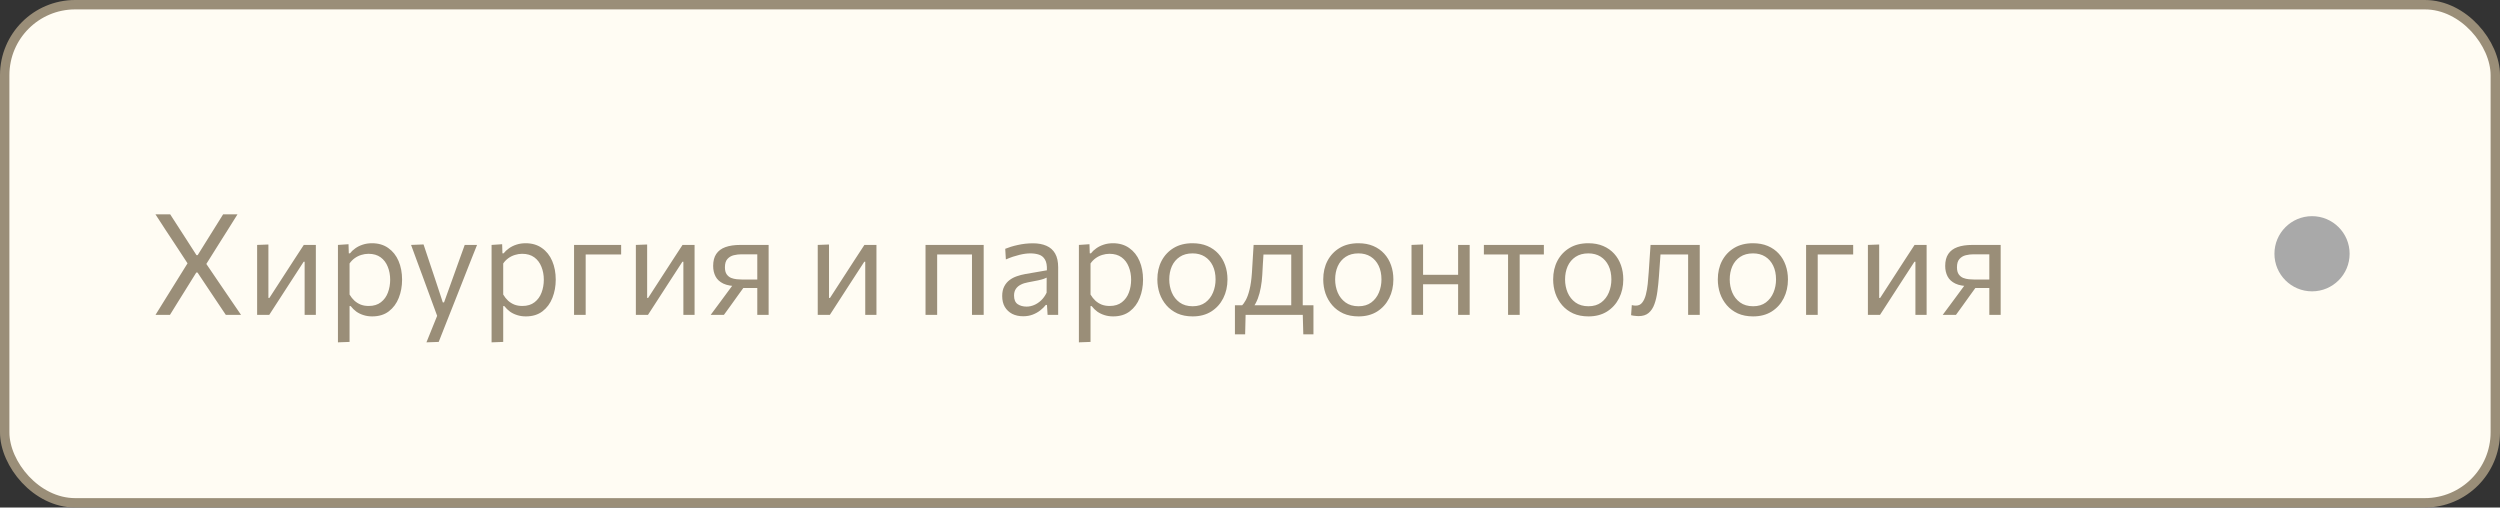
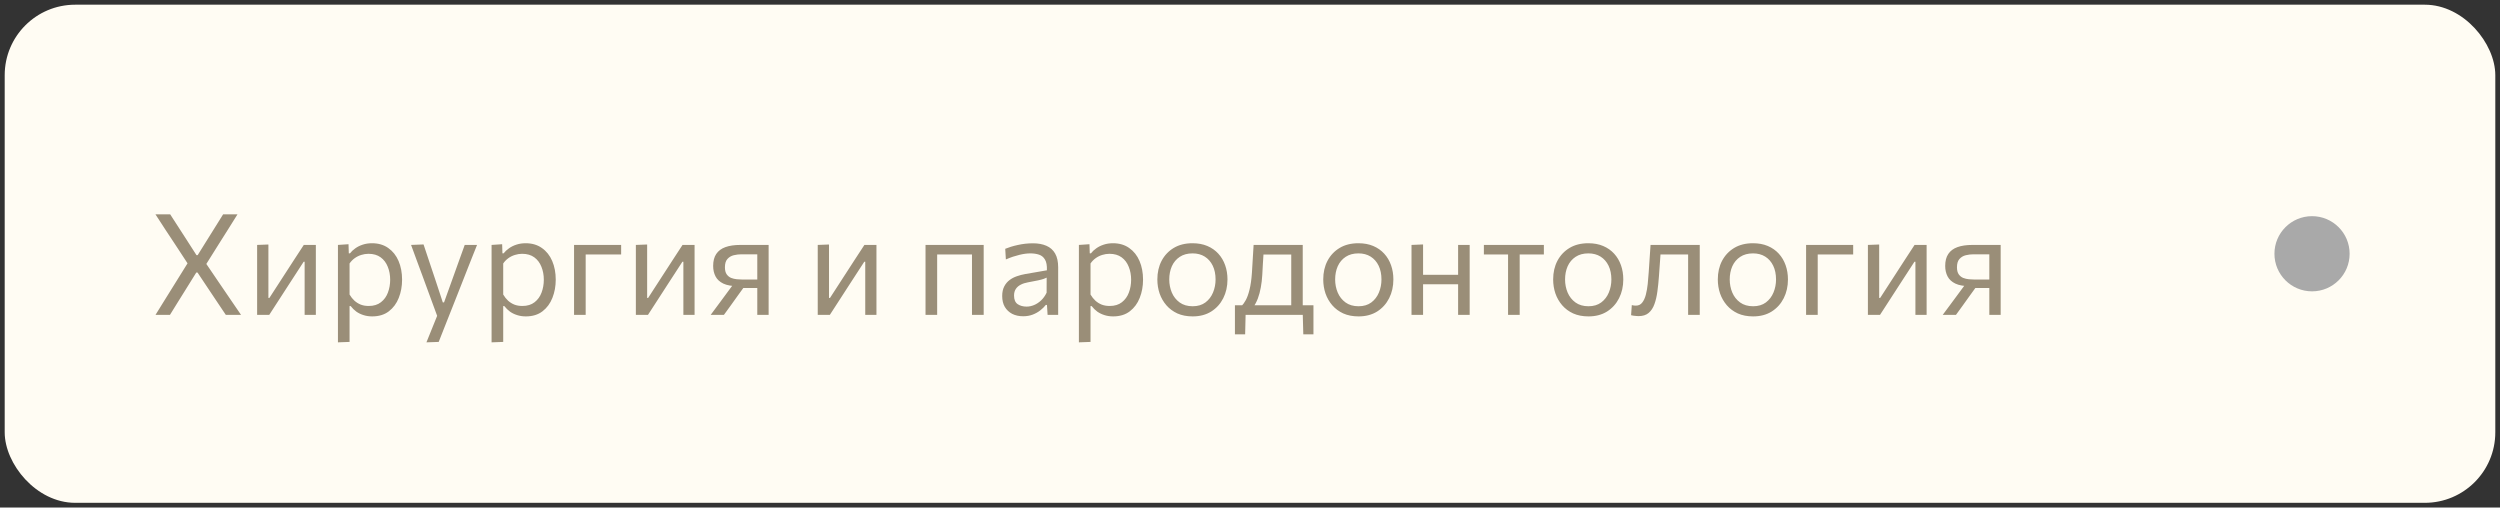
<svg xmlns="http://www.w3.org/2000/svg" width="266" height="54" viewBox="0 0 266 54" fill="none">
  <rect x="0" y="0" width="266" height="54" fill="#333333" stroke="none" />
  <rect x="0.5" y="0.5" width="265" height="53" rx="7.5" fill="#FFFCF3" />
-   <path d="M16.547 33.5C16.848 33.015 17.152 32.523 17.462 32.023C17.773 31.523 18.098 31 18.438 30.455L20.08 27.815V28.212L18.648 26.023C18.312 25.517 17.975 25.008 17.635 24.492C17.3 23.977 16.935 23.415 16.54 22.805H18.108C18.422 23.285 18.727 23.758 19.023 24.223C19.317 24.683 19.6 25.12 19.87 25.535L20.905 27.148H21.032L22.045 25.52C22.31 25.105 22.585 24.665 22.87 24.2C23.16 23.735 23.45 23.27 23.74 22.805H25.27C24.915 23.375 24.575 23.918 24.25 24.433C23.925 24.948 23.625 25.422 23.35 25.858L21.812 28.31V27.875L23.402 30.215C23.793 30.785 24.168 31.335 24.527 31.865C24.887 32.39 25.26 32.935 25.645 33.5H24.025C23.71 33.025 23.41 32.578 23.125 32.157C22.845 31.733 22.573 31.325 22.308 30.935L21.017 29H20.883L19.675 30.942C19.42 31.358 19.163 31.77 18.902 32.18C18.648 32.59 18.375 33.03 18.085 33.5H16.547ZM27.358 33.5C27.358 32.945 27.358 32.413 27.358 31.902C27.358 31.392 27.358 30.83 27.358 30.215V29.465C27.358 29.02 27.358 28.61 27.358 28.235C27.358 27.855 27.358 27.49 27.358 27.14C27.358 26.785 27.358 26.425 27.358 26.06L28.558 26.015C28.558 26.37 28.558 26.72 28.558 27.065C28.558 27.41 28.558 27.767 28.558 28.137C28.558 28.503 28.558 28.9 28.558 29.33V31.7H28.663L30.261 29.233C30.606 28.703 30.951 28.17 31.296 27.635C31.641 27.1 31.983 26.575 32.323 26.06H33.606C33.606 26.425 33.606 26.785 33.606 27.14C33.606 27.49 33.606 27.855 33.606 28.235C33.606 28.61 33.606 29.02 33.606 29.465V30.215C33.606 30.83 33.606 31.392 33.606 31.902C33.606 32.413 33.606 32.945 33.606 33.5H32.413C32.413 32.955 32.413 32.43 32.413 31.925C32.413 31.415 32.413 30.858 32.413 30.253V27.852H32.308L30.726 30.29C30.376 30.83 30.028 31.367 29.683 31.902C29.338 32.438 28.993 32.97 28.648 33.5H27.358ZM35.957 36.425C35.957 35.875 35.957 35.335 35.957 34.805C35.957 34.28 35.957 33.71 35.957 33.095V29.465C35.957 28.915 35.957 28.352 35.957 27.777C35.957 27.203 35.957 26.63 35.957 26.06L37.082 25.985L37.112 26.953H37.239C37.389 26.758 37.579 26.58 37.809 26.42C38.039 26.255 38.302 26.125 38.597 26.03C38.897 25.93 39.224 25.88 39.579 25.88C40.259 25.88 40.837 26.05 41.312 26.39C41.792 26.725 42.157 27.185 42.407 27.77C42.657 28.355 42.782 29.017 42.782 29.758C42.782 30.453 42.664 31.098 42.429 31.692C42.199 32.282 41.847 32.76 41.372 33.125C40.902 33.485 40.312 33.665 39.602 33.665C39.272 33.665 38.967 33.62 38.687 33.53C38.407 33.445 38.152 33.322 37.922 33.163C37.697 32.998 37.492 32.797 37.307 32.562H37.194V33.148C37.194 33.733 37.194 34.278 37.194 34.782C37.194 35.292 37.194 35.825 37.194 36.38L35.957 36.425ZM39.227 32.555C39.762 32.555 40.197 32.422 40.532 32.157C40.872 31.892 41.119 31.55 41.274 31.13C41.434 30.705 41.514 30.25 41.514 29.765C41.514 29.26 41.429 28.8 41.259 28.385C41.094 27.965 40.842 27.63 40.502 27.38C40.162 27.13 39.729 27.005 39.204 27.005C38.944 27.005 38.689 27.045 38.439 27.125C38.189 27.2 37.957 27.315 37.742 27.47C37.532 27.62 37.349 27.808 37.194 28.032V31.34C37.344 31.595 37.517 31.812 37.712 31.992C37.912 32.172 38.137 32.312 38.387 32.413C38.637 32.508 38.917 32.555 39.227 32.555ZM45.373 36.425C45.573 35.935 45.773 35.44 45.973 34.94C46.173 34.44 46.373 33.945 46.573 33.455V33.77C46.383 33.26 46.193 32.742 46.003 32.218C45.813 31.692 45.626 31.183 45.441 30.688L44.946 29.337C44.751 28.802 44.548 28.255 44.338 27.695C44.133 27.135 43.933 26.59 43.738 26.06L45.066 26.008C45.281 26.652 45.491 27.282 45.696 27.898C45.901 28.512 46.111 29.14 46.326 29.78L47.113 32.172H47.248L48.111 29.773C48.336 29.148 48.558 28.527 48.778 27.913C48.998 27.297 49.221 26.68 49.446 26.06H50.758C50.598 26.46 50.443 26.848 50.293 27.223C50.148 27.593 49.986 28.003 49.806 28.453C49.631 28.902 49.421 29.438 49.176 30.058L48.351 32.15C47.976 33.1 47.656 33.907 47.391 34.572C47.131 35.237 46.893 35.84 46.678 36.38L45.373 36.425ZM52.304 36.425C52.304 35.875 52.304 35.335 52.304 34.805C52.304 34.28 52.304 33.71 52.304 33.095V29.465C52.304 28.915 52.304 28.352 52.304 27.777C52.304 27.203 52.304 26.63 52.304 26.06L53.429 25.985L53.459 26.953H53.587C53.737 26.758 53.927 26.58 54.157 26.42C54.387 26.255 54.65 26.125 54.944 26.03C55.245 25.93 55.572 25.88 55.927 25.88C56.607 25.88 57.184 26.05 57.66 26.39C58.139 26.725 58.505 27.185 58.755 27.77C59.005 28.355 59.13 29.017 59.13 29.758C59.13 30.453 59.012 31.098 58.777 31.692C58.547 32.282 58.194 32.76 57.719 33.125C57.249 33.485 56.66 33.665 55.95 33.665C55.62 33.665 55.315 33.62 55.035 33.53C54.755 33.445 54.499 33.322 54.27 33.163C54.044 32.998 53.84 32.797 53.654 32.562H53.542V33.148C53.542 33.733 53.542 34.278 53.542 34.782C53.542 35.292 53.542 35.825 53.542 36.38L52.304 36.425ZM55.575 32.555C56.109 32.555 56.544 32.422 56.88 32.157C57.219 31.892 57.467 31.55 57.622 31.13C57.782 30.705 57.862 30.25 57.862 29.765C57.862 29.26 57.777 28.8 57.607 28.385C57.442 27.965 57.19 27.63 56.849 27.38C56.51 27.13 56.077 27.005 55.552 27.005C55.292 27.005 55.037 27.045 54.787 27.125C54.537 27.2 54.304 27.315 54.09 27.47C53.88 27.62 53.697 27.808 53.542 28.032V31.34C53.692 31.595 53.864 31.812 54.059 31.992C54.26 32.172 54.484 32.312 54.734 32.413C54.984 32.508 55.264 32.555 55.575 32.555ZM61.079 33.5C61.079 32.945 61.079 32.413 61.079 31.902C61.079 31.392 61.079 30.83 61.079 30.215V29.465C61.079 29.02 61.079 28.61 61.079 28.235C61.079 27.855 61.079 27.49 61.079 27.14C61.079 26.785 61.079 26.425 61.079 26.06H66.089V27.073C65.594 27.073 65.094 27.073 64.589 27.073C64.084 27.073 63.591 27.073 63.111 27.073H61.581L62.316 26.255C62.316 26.61 62.316 26.953 62.316 27.282C62.316 27.608 62.316 27.948 62.316 28.302C62.316 28.652 62.316 29.04 62.316 29.465V30.215C62.316 30.83 62.316 31.392 62.316 31.902C62.316 32.413 62.316 32.945 62.316 33.5H61.079ZM67.656 33.5C67.656 32.945 67.656 32.413 67.656 31.902C67.656 31.392 67.656 30.83 67.656 30.215V29.465C67.656 29.02 67.656 28.61 67.656 28.235C67.656 27.855 67.656 27.49 67.656 27.14C67.656 26.785 67.656 26.425 67.656 26.06L68.856 26.015C68.856 26.37 68.856 26.72 68.856 27.065C68.856 27.41 68.856 27.767 68.856 28.137C68.856 28.503 68.856 28.9 68.856 29.33V31.7H68.961L70.558 29.233C70.903 28.703 71.249 28.17 71.594 27.635C71.939 27.1 72.281 26.575 72.621 26.06H73.903C73.903 26.425 73.903 26.785 73.903 27.14C73.903 27.49 73.903 27.855 73.903 28.235C73.903 28.61 73.903 29.02 73.903 29.465V30.215C73.903 30.83 73.903 31.392 73.903 31.902C73.903 32.413 73.903 32.945 73.903 33.5H72.711C72.711 32.955 72.711 32.43 72.711 31.925C72.711 31.415 72.711 30.858 72.711 30.253V27.852H72.606L71.023 30.29C70.674 30.83 70.326 31.367 69.981 31.902C69.636 32.438 69.291 32.97 68.946 33.5H67.656ZM75.617 33.5C75.887 33.14 76.155 32.78 76.42 32.42C76.685 32.055 76.947 31.7 77.207 31.355L78.302 29.87L78.512 30.448C77.867 30.448 77.352 30.358 76.967 30.177C76.582 29.992 76.305 29.738 76.135 29.413C75.965 29.087 75.88 28.715 75.88 28.295C75.88 27.77 75.99 27.345 76.21 27.02C76.43 26.69 76.755 26.448 77.185 26.293C77.615 26.137 78.147 26.06 78.782 26.06C79.137 26.06 79.502 26.06 79.877 26.06C80.252 26.06 80.607 26.06 80.942 26.06C81.277 26.06 81.557 26.06 81.782 26.06C81.782 26.425 81.782 26.785 81.782 27.14C81.782 27.49 81.782 27.855 81.782 28.235C81.782 28.61 81.782 29.02 81.782 29.465V30.215C81.782 30.83 81.782 31.392 81.782 31.902C81.782 32.413 81.782 32.945 81.782 33.5H80.575C80.575 33.175 80.575 32.86 80.575 32.555C80.575 32.25 80.575 31.938 80.575 31.617C80.575 31.293 80.575 30.953 80.575 30.598V29.465C80.575 29.025 80.575 28.613 80.575 28.227C80.575 27.837 80.575 27.448 80.575 27.058H78.887C78.617 27.058 78.347 27.09 78.077 27.155C77.807 27.22 77.582 27.352 77.402 27.552C77.222 27.747 77.132 28.043 77.132 28.438C77.132 28.758 77.195 29.008 77.32 29.188C77.445 29.363 77.602 29.49 77.792 29.57C77.987 29.645 78.19 29.692 78.4 29.712C78.615 29.733 78.81 29.742 78.985 29.742H80.785V30.642H78.767L79.442 30.155L78.497 31.46C78.252 31.8 78.007 32.142 77.762 32.487C77.517 32.828 77.272 33.165 77.027 33.5H75.617ZM87.007 33.5C87.007 32.945 87.007 32.413 87.007 31.902C87.007 31.392 87.007 30.83 87.007 30.215V29.465C87.007 29.02 87.007 28.61 87.007 28.235C87.007 27.855 87.007 27.49 87.007 27.14C87.007 26.785 87.007 26.425 87.007 26.06L88.207 26.015C88.207 26.37 88.207 26.72 88.207 27.065C88.207 27.41 88.207 27.767 88.207 28.137C88.207 28.503 88.207 28.9 88.207 29.33V31.7H88.312L89.909 29.233C90.254 28.703 90.599 28.17 90.944 27.635C91.289 27.1 91.632 26.575 91.972 26.06H93.254C93.254 26.425 93.254 26.785 93.254 27.14C93.254 27.49 93.254 27.855 93.254 28.235C93.254 28.61 93.254 29.02 93.254 29.465V30.215C93.254 30.83 93.254 31.392 93.254 31.902C93.254 32.413 93.254 32.945 93.254 33.5H92.062C92.062 32.955 92.062 32.43 92.062 31.925C92.062 31.415 92.062 30.858 92.062 30.253V27.852H91.957L90.374 30.29C90.024 30.83 89.677 31.367 89.332 31.902C88.987 32.438 88.642 32.97 88.297 33.5H87.007ZM98.476 33.5C98.476 32.945 98.476 32.413 98.476 31.902C98.476 31.392 98.476 30.83 98.476 30.215V29.465C98.476 29.02 98.476 28.61 98.476 28.235C98.476 27.855 98.476 27.49 98.476 27.14C98.476 26.785 98.476 26.425 98.476 26.06H104.664C104.664 26.425 104.664 26.785 104.664 27.14C104.664 27.49 104.664 27.855 104.664 28.235C104.664 28.61 104.664 29.02 104.664 29.465V30.215C104.664 30.83 104.664 31.392 104.664 31.902C104.664 32.413 104.664 32.945 104.664 33.5H103.419C103.419 32.945 103.419 32.413 103.419 31.902C103.419 31.392 103.419 30.83 103.419 30.215V29.465C103.419 29.04 103.419 28.652 103.419 28.302C103.419 27.948 103.419 27.608 103.419 27.282C103.419 26.953 103.419 26.61 103.419 26.255L103.974 27.073H99.166L99.714 26.255C99.714 26.61 99.714 26.953 99.714 27.282C99.714 27.608 99.714 27.948 99.714 28.302C99.714 28.652 99.714 29.04 99.714 29.465V30.215C99.714 30.83 99.714 31.392 99.714 31.902C99.714 32.413 99.714 32.945 99.714 33.5H98.476ZM108.869 33.65C108.424 33.65 108.034 33.565 107.699 33.395C107.364 33.22 107.101 32.972 106.911 32.653C106.726 32.333 106.634 31.948 106.634 31.497C106.634 31.093 106.706 30.753 106.851 30.477C106.996 30.198 107.186 29.97 107.421 29.795C107.656 29.62 107.916 29.485 108.201 29.39C108.486 29.29 108.771 29.215 109.056 29.165L111.389 28.76C111.409 28.255 111.341 27.875 111.186 27.62C111.036 27.36 110.824 27.185 110.549 27.095C110.274 27.005 109.969 26.96 109.634 26.96C109.464 26.96 109.281 26.973 109.086 26.997C108.891 27.023 108.684 27.062 108.464 27.117C108.249 27.168 108.021 27.233 107.781 27.312C107.541 27.392 107.289 27.49 107.024 27.605L106.956 26.473C107.136 26.398 107.339 26.325 107.564 26.255C107.794 26.185 108.036 26.122 108.291 26.067C108.551 26.008 108.816 25.962 109.086 25.933C109.356 25.902 109.629 25.887 109.904 25.887C110.459 25.887 110.936 25.975 111.336 26.15C111.741 26.325 112.051 26.6 112.266 26.975C112.481 27.35 112.589 27.84 112.589 28.445C112.589 28.675 112.589 28.968 112.589 29.323C112.589 29.677 112.589 30.015 112.589 30.335V31.302C112.589 31.642 112.589 31.99 112.589 32.345C112.589 32.695 112.589 33.08 112.589 33.5H111.464L111.396 32.443H111.276C111.121 32.642 110.926 32.835 110.691 33.02C110.456 33.205 110.184 33.358 109.874 33.477C109.569 33.593 109.234 33.65 108.869 33.65ZM109.229 32.623C109.494 32.623 109.759 32.568 110.024 32.458C110.289 32.347 110.536 32.185 110.766 31.97C111.001 31.75 111.199 31.475 111.359 31.145L111.366 29.54C111.286 29.585 111.179 29.63 111.044 29.675C110.914 29.72 110.716 29.773 110.451 29.832C110.191 29.887 109.829 29.957 109.364 30.043C109.079 30.093 108.826 30.175 108.606 30.29C108.386 30.4 108.211 30.552 108.081 30.747C107.956 30.938 107.894 31.17 107.894 31.445C107.894 31.875 108.021 32.18 108.276 32.36C108.536 32.535 108.854 32.623 109.229 32.623ZM114.795 36.425C114.795 35.875 114.795 35.335 114.795 34.805C114.795 34.28 114.795 33.71 114.795 33.095V29.465C114.795 28.915 114.795 28.352 114.795 27.777C114.795 27.203 114.795 26.63 114.795 26.06L115.92 25.985L115.95 26.953H116.077C116.227 26.758 116.417 26.58 116.647 26.42C116.877 26.255 117.14 26.125 117.435 26.03C117.735 25.93 118.062 25.88 118.417 25.88C119.097 25.88 119.675 26.05 120.15 26.39C120.63 26.725 120.995 27.185 121.245 27.77C121.495 28.355 121.62 29.017 121.62 29.758C121.62 30.453 121.502 31.098 121.267 31.692C121.037 32.282 120.685 32.76 120.21 33.125C119.74 33.485 119.15 33.665 118.44 33.665C118.11 33.665 117.805 33.62 117.525 33.53C117.245 33.445 116.99 33.322 116.76 33.163C116.535 32.998 116.33 32.797 116.145 32.562H116.032V33.148C116.032 33.733 116.032 34.278 116.032 34.782C116.032 35.292 116.032 35.825 116.032 36.38L114.795 36.425ZM118.065 32.555C118.6 32.555 119.035 32.422 119.37 32.157C119.71 31.892 119.957 31.55 120.112 31.13C120.272 30.705 120.352 30.25 120.352 29.765C120.352 29.26 120.267 28.8 120.097 28.385C119.932 27.965 119.68 27.63 119.34 27.38C119 27.13 118.567 27.005 118.042 27.005C117.782 27.005 117.527 27.045 117.277 27.125C117.027 27.2 116.795 27.315 116.58 27.47C116.37 27.62 116.187 27.808 116.032 28.032V31.34C116.182 31.595 116.355 31.812 116.55 31.992C116.75 32.172 116.975 32.312 117.225 32.413C117.475 32.508 117.755 32.555 118.065 32.555ZM126.899 33.665C126.284 33.665 125.742 33.56 125.272 33.35C124.807 33.135 124.417 32.845 124.102 32.48C123.787 32.115 123.547 31.698 123.382 31.227C123.222 30.753 123.142 30.255 123.142 29.735C123.142 28.99 123.292 28.33 123.592 27.755C123.897 27.175 124.327 26.718 124.882 26.383C125.442 26.047 126.107 25.88 126.877 25.88C127.472 25.88 127.999 25.977 128.459 26.172C128.919 26.367 129.309 26.64 129.629 26.99C129.949 27.34 130.192 27.75 130.357 28.22C130.522 28.685 130.604 29.19 130.604 29.735C130.604 30.47 130.454 31.135 130.154 31.73C129.854 32.325 129.427 32.797 128.872 33.148C128.322 33.492 127.664 33.665 126.899 33.665ZM126.899 32.585C127.444 32.585 127.897 32.45 128.257 32.18C128.617 31.91 128.887 31.558 129.067 31.122C129.247 30.688 129.337 30.225 129.337 29.735C129.337 29.175 129.237 28.688 129.037 28.273C128.837 27.858 128.554 27.535 128.189 27.305C127.824 27.075 127.392 26.96 126.892 26.96C126.352 26.96 125.897 27.082 125.527 27.328C125.157 27.573 124.877 27.905 124.687 28.325C124.502 28.745 124.409 29.215 124.409 29.735C124.409 30.225 124.499 30.688 124.679 31.122C124.864 31.558 125.142 31.91 125.512 32.18C125.882 32.45 126.344 32.585 126.899 32.585ZM137.389 33.305C137.389 32.96 137.389 32.63 137.389 32.315C137.389 32 137.389 31.672 137.389 31.332C137.389 30.992 137.389 30.62 137.389 30.215V29.465C137.389 29.04 137.389 28.652 137.389 28.302C137.389 27.948 137.389 27.608 137.389 27.282C137.389 26.953 137.389 26.61 137.389 26.255L137.944 27.08H133.916L134.479 26.255C134.464 26.575 134.446 26.887 134.426 27.192C134.406 27.497 134.386 27.817 134.366 28.152C134.351 28.483 134.331 28.85 134.306 29.255C134.281 29.715 134.229 30.157 134.149 30.582C134.074 31.008 133.969 31.4 133.834 31.76C133.699 32.115 133.531 32.43 133.331 32.705L132.116 32.54C132.256 32.405 132.401 32.203 132.551 31.933C132.701 31.657 132.834 31.288 132.949 30.823C133.069 30.352 133.154 29.755 133.204 29.03C133.239 28.415 133.271 27.88 133.301 27.425C133.331 26.965 133.359 26.51 133.384 26.06H138.611C138.611 26.425 138.611 26.785 138.611 27.14C138.611 27.49 138.611 27.855 138.611 28.235C138.611 28.61 138.611 29.02 138.611 29.465V30.215C138.611 30.83 138.611 31.37 138.611 31.835C138.611 32.3 138.611 32.79 138.611 33.305H137.389ZM131.396 35.57C131.396 35.32 131.396 35.07 131.396 34.82C131.396 34.57 131.396 34.32 131.396 34.07C131.396 33.815 131.396 33.553 131.396 33.282C131.396 33.008 131.396 32.74 131.396 32.48C131.841 32.48 132.294 32.48 132.754 32.48C133.214 32.48 133.659 32.48 134.089 32.48H137.051C137.486 32.48 137.931 32.48 138.386 32.48C138.846 32.48 139.301 32.48 139.751 32.48C139.751 32.74 139.751 33.008 139.751 33.282C139.751 33.553 139.751 33.815 139.751 34.07C139.751 34.32 139.751 34.57 139.751 34.82C139.751 35.07 139.751 35.32 139.751 35.57H138.671L138.611 33.335L138.889 33.5H132.259L132.536 33.335L132.484 35.57H131.396ZM144.55 33.665C143.935 33.665 143.393 33.56 142.923 33.35C142.458 33.135 142.068 32.845 141.753 32.48C141.438 32.115 141.198 31.698 141.033 31.227C140.873 30.753 140.793 30.255 140.793 29.735C140.793 28.99 140.943 28.33 141.243 27.755C141.548 27.175 141.978 26.718 142.533 26.383C143.093 26.047 143.758 25.88 144.528 25.88C145.123 25.88 145.65 25.977 146.11 26.172C146.57 26.367 146.96 26.64 147.28 26.99C147.6 27.34 147.843 27.75 148.008 28.22C148.173 28.685 148.255 29.19 148.255 29.735C148.255 30.47 148.105 31.135 147.805 31.73C147.505 32.325 147.078 32.797 146.523 33.148C145.973 33.492 145.315 33.665 144.55 33.665ZM144.55 32.585C145.095 32.585 145.548 32.45 145.908 32.18C146.268 31.91 146.538 31.558 146.718 31.122C146.898 30.688 146.988 30.225 146.988 29.735C146.988 29.175 146.888 28.688 146.688 28.273C146.488 27.858 146.205 27.535 145.84 27.305C145.475 27.075 145.043 26.96 144.543 26.96C144.003 26.96 143.548 27.082 143.178 27.328C142.808 27.573 142.528 27.905 142.338 28.325C142.153 28.745 142.06 29.215 142.06 29.735C142.06 30.225 142.15 30.688 142.33 31.122C142.515 31.558 142.793 31.91 143.163 32.18C143.533 32.45 143.995 32.585 144.55 32.585ZM150.185 33.5C150.185 32.945 150.185 32.413 150.185 31.902C150.185 31.392 150.185 30.83 150.185 30.215V29.465C150.185 29.02 150.185 28.61 150.185 28.235C150.185 27.855 150.185 27.49 150.185 27.14C150.185 26.785 150.185 26.425 150.185 26.06L151.415 26.008C151.415 26.378 151.415 26.742 151.415 27.102C151.415 27.462 151.415 27.835 151.415 28.22C151.415 28.6 151.415 29.015 151.415 29.465V30.215C151.415 30.83 151.415 31.392 151.415 31.902C151.415 32.413 151.415 32.945 151.415 33.5H150.185ZM150.92 30.245V29.24H155.698V30.245H150.92ZM155.143 33.5C155.143 32.945 155.143 32.413 155.143 31.902C155.143 31.392 155.143 30.83 155.143 30.215V29.465C155.143 29.02 155.143 28.61 155.143 28.235C155.143 27.855 155.143 27.49 155.143 27.14C155.143 26.785 155.143 26.425 155.143 26.06H156.373C156.373 26.425 156.373 26.785 156.373 27.14C156.373 27.49 156.373 27.855 156.373 28.235C156.373 28.61 156.373 29.02 156.373 29.465V30.215C156.373 30.83 156.373 31.392 156.373 31.902C156.373 32.413 156.373 32.945 156.373 33.5H155.143ZM160.458 33.5C160.458 32.945 160.458 32.413 160.458 31.902C160.458 31.392 160.458 30.83 160.458 30.215V29.465C160.458 29.04 160.458 28.652 160.458 28.302C160.458 27.948 160.458 27.608 160.458 27.282C160.458 26.953 160.458 26.61 160.458 26.255L160.87 27.073H160.585C160.15 27.073 159.703 27.073 159.243 27.073C158.783 27.073 158.33 27.073 157.885 27.073V26.06H164.268V27.073C163.823 27.073 163.37 27.073 162.91 27.073C162.45 27.073 162.003 27.073 161.568 27.073H161.283L161.695 26.255C161.695 26.61 161.695 26.953 161.695 27.282C161.695 27.608 161.695 27.948 161.695 28.302C161.695 28.652 161.695 29.04 161.695 29.465V30.215C161.695 30.83 161.695 31.392 161.695 31.902C161.695 32.413 161.695 32.945 161.695 33.5H160.458ZM169.013 33.665C168.398 33.665 167.856 33.56 167.386 33.35C166.921 33.135 166.531 32.845 166.216 32.48C165.901 32.115 165.661 31.698 165.496 31.227C165.336 30.753 165.256 30.255 165.256 29.735C165.256 28.99 165.406 28.33 165.706 27.755C166.011 27.175 166.441 26.718 166.996 26.383C167.556 26.047 168.221 25.88 168.991 25.88C169.586 25.88 170.113 25.977 170.573 26.172C171.033 26.367 171.423 26.64 171.743 26.99C172.063 27.34 172.306 27.75 172.471 28.22C172.636 28.685 172.718 29.19 172.718 29.735C172.718 30.47 172.568 31.135 172.268 31.73C171.968 32.325 171.541 32.797 170.986 33.148C170.436 33.492 169.778 33.665 169.013 33.665ZM169.013 32.585C169.558 32.585 170.011 32.45 170.371 32.18C170.731 31.91 171.001 31.558 171.181 31.122C171.361 30.688 171.451 30.225 171.451 29.735C171.451 29.175 171.351 28.688 171.151 28.273C170.951 27.858 170.668 27.535 170.303 27.305C169.938 27.075 169.506 26.96 169.006 26.96C168.466 26.96 168.011 27.082 167.641 27.328C167.271 27.573 166.991 27.905 166.801 28.325C166.616 28.745 166.523 29.215 166.523 29.735C166.523 30.225 166.613 30.688 166.793 31.122C166.978 31.558 167.256 31.91 167.626 32.18C167.996 32.45 168.458 32.585 169.013 32.585ZM174.343 33.635C174.268 33.635 174.183 33.63 174.088 33.62C173.993 33.615 173.898 33.605 173.803 33.59C173.713 33.575 173.628 33.557 173.548 33.538L173.623 32.465C173.708 32.485 173.791 32.5 173.871 32.51C173.956 32.515 174.023 32.517 174.073 32.517C174.343 32.517 174.561 32.413 174.726 32.203C174.896 31.992 175.026 31.712 175.116 31.363C175.206 31.012 175.273 30.63 175.318 30.215C175.363 29.795 175.398 29.38 175.423 28.97C175.453 28.48 175.486 27.99 175.521 27.5C175.556 27.005 175.588 26.525 175.618 26.06H180.853C180.853 26.425 180.853 26.785 180.853 27.14C180.853 27.49 180.853 27.855 180.853 28.235C180.853 28.61 180.853 29.02 180.853 29.465V30.215C180.853 30.83 180.853 31.392 180.853 31.902C180.853 32.413 180.853 32.945 180.853 33.5H179.616C179.616 32.945 179.616 32.413 179.616 31.902C179.616 31.392 179.616 30.83 179.616 30.215V29.465C179.616 29.04 179.616 28.652 179.616 28.302C179.616 27.948 179.616 27.608 179.616 27.282C179.616 26.953 179.616 26.61 179.616 26.255L180.351 27.073H176.098L176.736 26.255C176.711 26.59 176.686 26.935 176.661 27.29C176.636 27.645 176.611 28 176.586 28.355C176.566 28.705 176.541 29.055 176.511 29.405C176.471 29.965 176.416 30.5 176.346 31.01C176.281 31.515 176.176 31.965 176.031 32.36C175.891 32.755 175.686 33.068 175.416 33.297C175.151 33.523 174.793 33.635 174.343 33.635ZM186.533 33.665C185.918 33.665 185.375 33.56 184.905 33.35C184.44 33.135 184.05 32.845 183.735 32.48C183.42 32.115 183.18 31.698 183.015 31.227C182.855 30.753 182.775 30.255 182.775 29.735C182.775 28.99 182.925 28.33 183.225 27.755C183.53 27.175 183.96 26.718 184.515 26.383C185.075 26.047 185.74 25.88 186.51 25.88C187.105 25.88 187.633 25.977 188.093 26.172C188.553 26.367 188.943 26.64 189.263 26.99C189.583 27.34 189.825 27.75 189.99 28.22C190.155 28.685 190.238 29.19 190.238 29.735C190.238 30.47 190.088 31.135 189.788 31.73C189.488 32.325 189.06 32.797 188.505 33.148C187.955 33.492 187.298 33.665 186.533 33.665ZM186.533 32.585C187.078 32.585 187.53 32.45 187.89 32.18C188.25 31.91 188.52 31.558 188.7 31.122C188.88 30.688 188.97 30.225 188.97 29.735C188.97 29.175 188.87 28.688 188.67 28.273C188.47 27.858 188.188 27.535 187.823 27.305C187.458 27.075 187.025 26.96 186.525 26.96C185.985 26.96 185.53 27.082 185.16 27.328C184.79 27.573 184.51 27.905 184.32 28.325C184.135 28.745 184.043 29.215 184.043 29.735C184.043 30.225 184.133 30.688 184.313 31.122C184.498 31.558 184.775 31.91 185.145 32.18C185.515 32.45 185.978 32.585 186.533 32.585ZM192.168 33.5C192.168 32.945 192.168 32.413 192.168 31.902C192.168 31.392 192.168 30.83 192.168 30.215V29.465C192.168 29.02 192.168 28.61 192.168 28.235C192.168 27.855 192.168 27.49 192.168 27.14C192.168 26.785 192.168 26.425 192.168 26.06H197.178V27.073C196.683 27.073 196.183 27.073 195.678 27.073C195.173 27.073 194.68 27.073 194.2 27.073H192.67L193.405 26.255C193.405 26.61 193.405 26.953 193.405 27.282C193.405 27.608 193.405 27.948 193.405 28.302C193.405 28.652 193.405 29.04 193.405 29.465V30.215C193.405 30.83 193.405 31.392 193.405 31.902C193.405 32.413 193.405 32.945 193.405 33.5H192.168ZM198.745 33.5C198.745 32.945 198.745 32.413 198.745 31.902C198.745 31.392 198.745 30.83 198.745 30.215V29.465C198.745 29.02 198.745 28.61 198.745 28.235C198.745 27.855 198.745 27.49 198.745 27.14C198.745 26.785 198.745 26.425 198.745 26.06L199.945 26.015C199.945 26.37 199.945 26.72 199.945 27.065C199.945 27.41 199.945 27.767 199.945 28.137C199.945 28.503 199.945 28.9 199.945 29.33V31.7H200.05L201.647 29.233C201.992 28.703 202.337 28.17 202.682 27.635C203.027 27.1 203.37 26.575 203.71 26.06H204.992C204.992 26.425 204.992 26.785 204.992 27.14C204.992 27.49 204.992 27.855 204.992 28.235C204.992 28.61 204.992 29.02 204.992 29.465V30.215C204.992 30.83 204.992 31.392 204.992 31.902C204.992 32.413 204.992 32.945 204.992 33.5H203.8C203.8 32.955 203.8 32.43 203.8 31.925C203.8 31.415 203.8 30.858 203.8 30.253V27.852H203.695L202.112 30.29C201.762 30.83 201.415 31.367 201.07 31.902C200.725 32.438 200.38 32.97 200.035 33.5H198.745ZM206.706 33.5C206.976 33.14 207.244 32.78 207.509 32.42C207.774 32.055 208.036 31.7 208.296 31.355L209.391 29.87L209.601 30.448C208.956 30.448 208.441 30.358 208.056 30.177C207.671 29.992 207.394 29.738 207.224 29.413C207.054 29.087 206.969 28.715 206.969 28.295C206.969 27.77 207.079 27.345 207.299 27.02C207.519 26.69 207.844 26.448 208.274 26.293C208.704 26.137 209.236 26.06 209.871 26.06C210.226 26.06 210.591 26.06 210.966 26.06C211.341 26.06 211.696 26.06 212.031 26.06C212.366 26.06 212.646 26.06 212.871 26.06C212.871 26.425 212.871 26.785 212.871 27.14C212.871 27.49 212.871 27.855 212.871 28.235C212.871 28.61 212.871 29.02 212.871 29.465V30.215C212.871 30.83 212.871 31.392 212.871 31.902C212.871 32.413 212.871 32.945 212.871 33.5H211.664C211.664 33.175 211.664 32.86 211.664 32.555C211.664 32.25 211.664 31.938 211.664 31.617C211.664 31.293 211.664 30.953 211.664 30.598V29.465C211.664 29.025 211.664 28.613 211.664 28.227C211.664 27.837 211.664 27.448 211.664 27.058H209.976C209.706 27.058 209.436 27.09 209.166 27.155C208.896 27.22 208.671 27.352 208.491 27.552C208.311 27.747 208.221 28.043 208.221 28.438C208.221 28.758 208.284 29.008 208.409 29.188C208.534 29.363 208.691 29.49 208.881 29.57C209.076 29.645 209.279 29.692 209.489 29.712C209.704 29.733 209.899 29.742 210.074 29.742H211.874V30.642H209.856L210.531 30.155L209.586 31.46C209.341 31.8 209.096 32.142 208.851 32.487C208.606 32.828 208.361 33.165 208.116 33.5H206.706Z" fill="#9A8E78" />
+   <path d="M16.547 33.5C16.848 33.015 17.152 32.523 17.462 32.023C17.773 31.523 18.098 31 18.438 30.455L20.08 27.815V28.212L18.648 26.023C18.312 25.517 17.975 25.008 17.635 24.492C17.3 23.977 16.935 23.415 16.54 22.805H18.108C18.422 23.285 18.727 23.758 19.023 24.223C19.317 24.683 19.6 25.12 19.87 25.535L20.905 27.148H21.032L22.045 25.52C22.31 25.105 22.585 24.665 22.87 24.2C23.16 23.735 23.45 23.27 23.74 22.805H25.27C24.915 23.375 24.575 23.918 24.25 24.433C23.925 24.948 23.625 25.422 23.35 25.858L21.812 28.31V27.875L23.402 30.215C23.793 30.785 24.168 31.335 24.527 31.865C24.887 32.39 25.26 32.935 25.645 33.5H24.025C23.71 33.025 23.41 32.578 23.125 32.157C22.845 31.733 22.573 31.325 22.308 30.935L21.017 29H20.883L19.675 30.942C19.42 31.358 19.163 31.77 18.902 32.18C18.648 32.59 18.375 33.03 18.085 33.5H16.547ZM27.358 33.5C27.358 32.945 27.358 32.413 27.358 31.902C27.358 31.392 27.358 30.83 27.358 30.215V29.465C27.358 29.02 27.358 28.61 27.358 28.235C27.358 27.855 27.358 27.49 27.358 27.14C27.358 26.785 27.358 26.425 27.358 26.06L28.558 26.015C28.558 26.37 28.558 26.72 28.558 27.065C28.558 27.41 28.558 27.767 28.558 28.137C28.558 28.503 28.558 28.9 28.558 29.33V31.7H28.663L30.261 29.233C30.606 28.703 30.951 28.17 31.296 27.635C31.641 27.1 31.983 26.575 32.323 26.06H33.606C33.606 26.425 33.606 26.785 33.606 27.14C33.606 27.49 33.606 27.855 33.606 28.235C33.606 28.61 33.606 29.02 33.606 29.465V30.215C33.606 30.83 33.606 31.392 33.606 31.902C33.606 32.413 33.606 32.945 33.606 33.5H32.413C32.413 32.955 32.413 32.43 32.413 31.925C32.413 31.415 32.413 30.858 32.413 30.253V27.852H32.308L30.726 30.29C30.376 30.83 30.028 31.367 29.683 31.902C29.338 32.438 28.993 32.97 28.648 33.5H27.358ZM35.957 36.425C35.957 35.875 35.957 35.335 35.957 34.805C35.957 34.28 35.957 33.71 35.957 33.095V29.465C35.957 28.915 35.957 28.352 35.957 27.777C35.957 27.203 35.957 26.63 35.957 26.06L37.082 25.985L37.112 26.953H37.239C37.389 26.758 37.579 26.58 37.809 26.42C38.039 26.255 38.302 26.125 38.597 26.03C38.897 25.93 39.224 25.88 39.579 25.88C40.259 25.88 40.837 26.05 41.312 26.39C41.792 26.725 42.157 27.185 42.407 27.77C42.657 28.355 42.782 29.017 42.782 29.758C42.782 30.453 42.664 31.098 42.429 31.692C42.199 32.282 41.847 32.76 41.372 33.125C40.902 33.485 40.312 33.665 39.602 33.665C39.272 33.665 38.967 33.62 38.687 33.53C38.407 33.445 38.152 33.322 37.922 33.163C37.697 32.998 37.492 32.797 37.307 32.562H37.194V33.148C37.194 33.733 37.194 34.278 37.194 34.782C37.194 35.292 37.194 35.825 37.194 36.38L35.957 36.425ZM39.227 32.555C39.762 32.555 40.197 32.422 40.532 32.157C40.872 31.892 41.119 31.55 41.274 31.13C41.434 30.705 41.514 30.25 41.514 29.765C41.514 29.26 41.429 28.8 41.259 28.385C41.094 27.965 40.842 27.63 40.502 27.38C40.162 27.13 39.729 27.005 39.204 27.005C38.944 27.005 38.689 27.045 38.439 27.125C38.189 27.2 37.957 27.315 37.742 27.47C37.532 27.62 37.349 27.808 37.194 28.032V31.34C37.344 31.595 37.517 31.812 37.712 31.992C37.912 32.172 38.137 32.312 38.387 32.413C38.637 32.508 38.917 32.555 39.227 32.555ZM45.373 36.425C45.573 35.935 45.773 35.44 45.973 34.94C46.173 34.44 46.373 33.945 46.573 33.455V33.77C46.383 33.26 46.193 32.742 46.003 32.218C45.813 31.692 45.626 31.183 45.441 30.688L44.946 29.337C44.751 28.802 44.548 28.255 44.338 27.695C44.133 27.135 43.933 26.59 43.738 26.06L45.066 26.008C45.281 26.652 45.491 27.282 45.696 27.898C45.901 28.512 46.111 29.14 46.326 29.78L47.113 32.172H47.248L48.111 29.773C48.336 29.148 48.558 28.527 48.778 27.913C48.998 27.297 49.221 26.68 49.446 26.06H50.758C50.598 26.46 50.443 26.848 50.293 27.223C50.148 27.593 49.986 28.003 49.806 28.453C49.631 28.902 49.421 29.438 49.176 30.058L48.351 32.15C47.976 33.1 47.656 33.907 47.391 34.572C47.131 35.237 46.893 35.84 46.678 36.38L45.373 36.425ZM52.304 36.425C52.304 35.875 52.304 35.335 52.304 34.805C52.304 34.28 52.304 33.71 52.304 33.095V29.465C52.304 28.915 52.304 28.352 52.304 27.777C52.304 27.203 52.304 26.63 52.304 26.06L53.429 25.985L53.459 26.953H53.587C53.737 26.758 53.927 26.58 54.157 26.42C54.387 26.255 54.65 26.125 54.944 26.03C55.245 25.93 55.572 25.88 55.927 25.88C56.607 25.88 57.184 26.05 57.66 26.39C58.139 26.725 58.505 27.185 58.755 27.77C59.005 28.355 59.13 29.017 59.13 29.758C59.13 30.453 59.012 31.098 58.777 31.692C58.547 32.282 58.194 32.76 57.719 33.125C57.249 33.485 56.66 33.665 55.95 33.665C55.62 33.665 55.315 33.62 55.035 33.53C54.755 33.445 54.499 33.322 54.27 33.163C54.044 32.998 53.84 32.797 53.654 32.562H53.542V33.148C53.542 33.733 53.542 34.278 53.542 34.782C53.542 35.292 53.542 35.825 53.542 36.38L52.304 36.425ZM55.575 32.555C56.109 32.555 56.544 32.422 56.88 32.157C57.219 31.892 57.467 31.55 57.622 31.13C57.782 30.705 57.862 30.25 57.862 29.765C57.862 29.26 57.777 28.8 57.607 28.385C57.442 27.965 57.19 27.63 56.849 27.38C56.51 27.13 56.077 27.005 55.552 27.005C55.292 27.005 55.037 27.045 54.787 27.125C54.537 27.2 54.304 27.315 54.09 27.47C53.88 27.62 53.697 27.808 53.542 28.032V31.34C53.692 31.595 53.864 31.812 54.059 31.992C54.26 32.172 54.484 32.312 54.734 32.413C54.984 32.508 55.264 32.555 55.575 32.555ZM61.079 33.5C61.079 32.945 61.079 32.413 61.079 31.902C61.079 31.392 61.079 30.83 61.079 30.215V29.465C61.079 29.02 61.079 28.61 61.079 28.235C61.079 27.855 61.079 27.49 61.079 27.14C61.079 26.785 61.079 26.425 61.079 26.06H66.089V27.073C65.594 27.073 65.094 27.073 64.589 27.073C64.084 27.073 63.591 27.073 63.111 27.073H61.581L62.316 26.255C62.316 26.61 62.316 26.953 62.316 27.282C62.316 27.608 62.316 27.948 62.316 28.302C62.316 28.652 62.316 29.04 62.316 29.465V30.215C62.316 30.83 62.316 31.392 62.316 31.902C62.316 32.413 62.316 32.945 62.316 33.5H61.079ZM67.656 33.5C67.656 32.945 67.656 32.413 67.656 31.902C67.656 31.392 67.656 30.83 67.656 30.215V29.465C67.656 29.02 67.656 28.61 67.656 28.235C67.656 27.855 67.656 27.49 67.656 27.14C67.656 26.785 67.656 26.425 67.656 26.06L68.856 26.015C68.856 26.37 68.856 26.72 68.856 27.065C68.856 27.41 68.856 27.767 68.856 28.137C68.856 28.503 68.856 28.9 68.856 29.33V31.7H68.961L70.558 29.233C70.903 28.703 71.249 28.17 71.594 27.635C71.939 27.1 72.281 26.575 72.621 26.06H73.903C73.903 26.425 73.903 26.785 73.903 27.14C73.903 27.49 73.903 27.855 73.903 28.235C73.903 28.61 73.903 29.02 73.903 29.465V30.215C73.903 30.83 73.903 31.392 73.903 31.902C73.903 32.413 73.903 32.945 73.903 33.5H72.711C72.711 32.955 72.711 32.43 72.711 31.925C72.711 31.415 72.711 30.858 72.711 30.253V27.852H72.606L71.023 30.29C70.674 30.83 70.326 31.367 69.981 31.902C69.636 32.438 69.291 32.97 68.946 33.5H67.656ZM75.617 33.5C75.887 33.14 76.155 32.78 76.42 32.42C76.685 32.055 76.947 31.7 77.207 31.355L78.302 29.87L78.512 30.448C77.867 30.448 77.352 30.358 76.967 30.177C76.582 29.992 76.305 29.738 76.135 29.413C75.965 29.087 75.88 28.715 75.88 28.295C75.88 27.77 75.99 27.345 76.21 27.02C76.43 26.69 76.755 26.448 77.185 26.293C77.615 26.137 78.147 26.06 78.782 26.06C79.137 26.06 79.502 26.06 79.877 26.06C80.252 26.06 80.607 26.06 80.942 26.06C81.277 26.06 81.557 26.06 81.782 26.06C81.782 26.425 81.782 26.785 81.782 27.14C81.782 27.49 81.782 27.855 81.782 28.235C81.782 28.61 81.782 29.02 81.782 29.465V30.215C81.782 30.83 81.782 31.392 81.782 31.902C81.782 32.413 81.782 32.945 81.782 33.5H80.575C80.575 33.175 80.575 32.86 80.575 32.555C80.575 32.25 80.575 31.938 80.575 31.617C80.575 31.293 80.575 30.953 80.575 30.598V29.465C80.575 29.025 80.575 28.613 80.575 28.227C80.575 27.837 80.575 27.448 80.575 27.058H78.887C78.617 27.058 78.347 27.09 78.077 27.155C77.807 27.22 77.582 27.352 77.402 27.552C77.222 27.747 77.132 28.043 77.132 28.438C77.132 28.758 77.195 29.008 77.32 29.188C77.445 29.363 77.602 29.49 77.792 29.57C77.987 29.645 78.19 29.692 78.4 29.712C78.615 29.733 78.81 29.742 78.985 29.742H80.785V30.642H78.767L79.442 30.155L78.497 31.46C78.252 31.8 78.007 32.142 77.762 32.487C77.517 32.828 77.272 33.165 77.027 33.5H75.617ZM87.007 33.5C87.007 32.945 87.007 32.413 87.007 31.902C87.007 31.392 87.007 30.83 87.007 30.215V29.465C87.007 29.02 87.007 28.61 87.007 28.235C87.007 27.855 87.007 27.49 87.007 27.14C87.007 26.785 87.007 26.425 87.007 26.06L88.207 26.015C88.207 26.37 88.207 26.72 88.207 27.065C88.207 27.41 88.207 27.767 88.207 28.137C88.207 28.503 88.207 28.9 88.207 29.33V31.7H88.312L89.909 29.233C90.254 28.703 90.599 28.17 90.944 27.635C91.289 27.1 91.632 26.575 91.972 26.06H93.254C93.254 26.425 93.254 26.785 93.254 27.14C93.254 27.49 93.254 27.855 93.254 28.235C93.254 28.61 93.254 29.02 93.254 29.465V30.215C93.254 30.83 93.254 31.392 93.254 31.902C93.254 32.413 93.254 32.945 93.254 33.5H92.062C92.062 32.955 92.062 32.43 92.062 31.925C92.062 31.415 92.062 30.858 92.062 30.253V27.852H91.957L90.374 30.29C90.024 30.83 89.677 31.367 89.332 31.902C88.987 32.438 88.642 32.97 88.297 33.5H87.007ZM98.476 33.5C98.476 32.945 98.476 32.413 98.476 31.902C98.476 31.392 98.476 30.83 98.476 30.215V29.465C98.476 29.02 98.476 28.61 98.476 28.235C98.476 27.855 98.476 27.49 98.476 27.14C98.476 26.785 98.476 26.425 98.476 26.06H104.664C104.664 26.425 104.664 26.785 104.664 27.14C104.664 27.49 104.664 27.855 104.664 28.235C104.664 28.61 104.664 29.02 104.664 29.465V30.215C104.664 30.83 104.664 31.392 104.664 31.902C104.664 32.413 104.664 32.945 104.664 33.5H103.419C103.419 32.945 103.419 32.413 103.419 31.902C103.419 31.392 103.419 30.83 103.419 30.215V29.465C103.419 29.04 103.419 28.652 103.419 28.302C103.419 27.948 103.419 27.608 103.419 27.282C103.419 26.953 103.419 26.61 103.419 26.255L103.974 27.073H99.166L99.714 26.255C99.714 26.61 99.714 26.953 99.714 27.282C99.714 27.608 99.714 27.948 99.714 28.302C99.714 28.652 99.714 29.04 99.714 29.465V30.215C99.714 30.83 99.714 31.392 99.714 31.902C99.714 32.413 99.714 32.945 99.714 33.5H98.476ZM108.869 33.65C108.424 33.65 108.034 33.565 107.699 33.395C107.364 33.22 107.101 32.972 106.911 32.653C106.726 32.333 106.634 31.948 106.634 31.497C106.634 31.093 106.706 30.753 106.851 30.477C106.996 30.198 107.186 29.97 107.421 29.795C107.656 29.62 107.916 29.485 108.201 29.39C108.486 29.29 108.771 29.215 109.056 29.165L111.389 28.76C111.409 28.255 111.341 27.875 111.186 27.62C111.036 27.36 110.824 27.185 110.549 27.095C110.274 27.005 109.969 26.96 109.634 26.96C109.464 26.96 109.281 26.973 109.086 26.997C108.891 27.023 108.684 27.062 108.464 27.117C108.249 27.168 108.021 27.233 107.781 27.312C107.541 27.392 107.289 27.49 107.024 27.605L106.956 26.473C107.136 26.398 107.339 26.325 107.564 26.255C107.794 26.185 108.036 26.122 108.291 26.067C108.551 26.008 108.816 25.962 109.086 25.933C109.356 25.902 109.629 25.887 109.904 25.887C110.459 25.887 110.936 25.975 111.336 26.15C111.741 26.325 112.051 26.6 112.266 26.975C112.481 27.35 112.589 27.84 112.589 28.445C112.589 28.675 112.589 28.968 112.589 29.323C112.589 29.677 112.589 30.015 112.589 30.335V31.302C112.589 31.642 112.589 31.99 112.589 32.345C112.589 32.695 112.589 33.08 112.589 33.5H111.464L111.396 32.443H111.276C111.121 32.642 110.926 32.835 110.691 33.02C110.456 33.205 110.184 33.358 109.874 33.477C109.569 33.593 109.234 33.65 108.869 33.65ZM109.229 32.623C109.494 32.623 109.759 32.568 110.024 32.458C110.289 32.347 110.536 32.185 110.766 31.97C111.001 31.75 111.199 31.475 111.359 31.145L111.366 29.54C111.286 29.585 111.179 29.63 111.044 29.675C110.914 29.72 110.716 29.773 110.451 29.832C110.191 29.887 109.829 29.957 109.364 30.043C109.079 30.093 108.826 30.175 108.606 30.29C108.386 30.4 108.211 30.552 108.081 30.747C107.956 30.938 107.894 31.17 107.894 31.445C107.894 31.875 108.021 32.18 108.276 32.36C108.536 32.535 108.854 32.623 109.229 32.623ZM114.795 36.425C114.795 35.875 114.795 35.335 114.795 34.805C114.795 34.28 114.795 33.71 114.795 33.095V29.465C114.795 28.915 114.795 28.352 114.795 27.777C114.795 27.203 114.795 26.63 114.795 26.06L115.92 25.985L115.95 26.953H116.077C116.227 26.758 116.417 26.58 116.647 26.42C116.877 26.255 117.14 26.125 117.435 26.03C117.735 25.93 118.062 25.88 118.417 25.88C119.097 25.88 119.675 26.05 120.15 26.39C120.63 26.725 120.995 27.185 121.245 27.77C121.495 28.355 121.62 29.017 121.62 29.758C121.62 30.453 121.502 31.098 121.267 31.692C121.037 32.282 120.685 32.76 120.21 33.125C119.74 33.485 119.15 33.665 118.44 33.665C118.11 33.665 117.805 33.62 117.525 33.53C117.245 33.445 116.99 33.322 116.76 33.163C116.535 32.998 116.33 32.797 116.145 32.562H116.032V33.148C116.032 33.733 116.032 34.278 116.032 34.782C116.032 35.292 116.032 35.825 116.032 36.38L114.795 36.425ZM118.065 32.555C118.6 32.555 119.035 32.422 119.37 32.157C119.71 31.892 119.957 31.55 120.112 31.13C120.272 30.705 120.352 30.25 120.352 29.765C120.352 29.26 120.267 28.8 120.097 28.385C119.932 27.965 119.68 27.63 119.34 27.38C119 27.13 118.567 27.005 118.042 27.005C117.782 27.005 117.527 27.045 117.277 27.125C117.027 27.2 116.795 27.315 116.58 27.47C116.37 27.62 116.187 27.808 116.032 28.032V31.34C116.182 31.595 116.355 31.812 116.55 31.992C116.75 32.172 116.975 32.312 117.225 32.413C117.475 32.508 117.755 32.555 118.065 32.555ZM126.899 33.665C126.284 33.665 125.742 33.56 125.272 33.35C124.807 33.135 124.417 32.845 124.102 32.48C123.787 32.115 123.547 31.698 123.382 31.227C123.222 30.753 123.142 30.255 123.142 29.735C123.142 28.99 123.292 28.33 123.592 27.755C123.897 27.175 124.327 26.718 124.882 26.383C125.442 26.047 126.107 25.88 126.877 25.88C127.472 25.88 127.999 25.977 128.459 26.172C128.919 26.367 129.309 26.64 129.629 26.99C129.949 27.34 130.192 27.75 130.357 28.22C130.522 28.685 130.604 29.19 130.604 29.735C130.604 30.47 130.454 31.135 130.154 31.73C129.854 32.325 129.427 32.797 128.872 33.148C128.322 33.492 127.664 33.665 126.899 33.665ZM126.899 32.585C127.444 32.585 127.897 32.45 128.257 32.18C128.617 31.91 128.887 31.558 129.067 31.122C129.247 30.688 129.337 30.225 129.337 29.735C129.337 29.175 129.237 28.688 129.037 28.273C128.837 27.858 128.554 27.535 128.189 27.305C127.824 27.075 127.392 26.96 126.892 26.96C126.352 26.96 125.897 27.082 125.527 27.328C125.157 27.573 124.877 27.905 124.687 28.325C124.502 28.745 124.409 29.215 124.409 29.735C124.409 30.225 124.499 30.688 124.679 31.122C124.864 31.558 125.142 31.91 125.512 32.18C125.882 32.45 126.344 32.585 126.899 32.585ZM137.389 33.305C137.389 32.96 137.389 32.63 137.389 32.315C137.389 32 137.389 31.672 137.389 31.332C137.389 30.992 137.389 30.62 137.389 30.215V29.465C137.389 29.04 137.389 28.652 137.389 28.302C137.389 27.948 137.389 27.608 137.389 27.282C137.389 26.953 137.389 26.61 137.389 26.255L137.944 27.08H133.916L134.479 26.255C134.464 26.575 134.446 26.887 134.426 27.192C134.406 27.497 134.386 27.817 134.366 28.152C134.351 28.483 134.331 28.85 134.306 29.255C134.281 29.715 134.229 30.157 134.149 30.582C134.074 31.008 133.969 31.4 133.834 31.76C133.699 32.115 133.531 32.43 133.331 32.705L132.116 32.54C132.256 32.405 132.401 32.203 132.551 31.933C132.701 31.657 132.834 31.288 132.949 30.823C133.069 30.352 133.154 29.755 133.204 29.03C133.239 28.415 133.271 27.88 133.301 27.425C133.331 26.965 133.359 26.51 133.384 26.06H138.611C138.611 26.425 138.611 26.785 138.611 27.14C138.611 27.49 138.611 27.855 138.611 28.235C138.611 28.61 138.611 29.02 138.611 29.465V30.215C138.611 30.83 138.611 31.37 138.611 31.835C138.611 32.3 138.611 32.79 138.611 33.305H137.389ZM131.396 35.57C131.396 35.32 131.396 35.07 131.396 34.82C131.396 34.57 131.396 34.32 131.396 34.07C131.396 33.815 131.396 33.553 131.396 33.282C131.396 33.008 131.396 32.74 131.396 32.48C131.841 32.48 132.294 32.48 132.754 32.48C133.214 32.48 133.659 32.48 134.089 32.48H137.051C137.486 32.48 137.931 32.48 138.386 32.48C138.846 32.48 139.301 32.48 139.751 32.48C139.751 32.74 139.751 33.008 139.751 33.282C139.751 33.553 139.751 33.815 139.751 34.07C139.751 34.32 139.751 34.57 139.751 34.82C139.751 35.07 139.751 35.32 139.751 35.57H138.671L138.611 33.335L138.889 33.5H132.259L132.536 33.335L132.484 35.57H131.396ZM144.55 33.665C143.935 33.665 143.393 33.56 142.923 33.35C142.458 33.135 142.068 32.845 141.753 32.48C141.438 32.115 141.198 31.698 141.033 31.227C140.873 30.753 140.793 30.255 140.793 29.735C140.793 28.99 140.943 28.33 141.243 27.755C141.548 27.175 141.978 26.718 142.533 26.383C143.093 26.047 143.758 25.88 144.528 25.88C145.123 25.88 145.65 25.977 146.11 26.172C146.57 26.367 146.96 26.64 147.28 26.99C147.6 27.34 147.843 27.75 148.008 28.22C148.173 28.685 148.255 29.19 148.255 29.735C148.255 30.47 148.105 31.135 147.805 31.73C147.505 32.325 147.078 32.797 146.523 33.148C145.973 33.492 145.315 33.665 144.55 33.665ZM144.55 32.585C145.095 32.585 145.548 32.45 145.908 32.18C146.268 31.91 146.538 31.558 146.718 31.122C146.898 30.688 146.988 30.225 146.988 29.735C146.988 29.175 146.888 28.688 146.688 28.273C146.488 27.858 146.205 27.535 145.84 27.305C145.475 27.075 145.043 26.96 144.543 26.96C144.003 26.96 143.548 27.082 143.178 27.328C142.808 27.573 142.528 27.905 142.338 28.325C142.153 28.745 142.06 29.215 142.06 29.735C142.06 30.225 142.15 30.688 142.33 31.122C142.515 31.558 142.793 31.91 143.163 32.18C143.533 32.45 143.995 32.585 144.55 32.585ZM150.185 33.5C150.185 32.945 150.185 32.413 150.185 31.902C150.185 31.392 150.185 30.83 150.185 30.215V29.465C150.185 29.02 150.185 28.61 150.185 28.235C150.185 27.855 150.185 27.49 150.185 27.14C150.185 26.785 150.185 26.425 150.185 26.06L151.415 26.008C151.415 26.378 151.415 26.742 151.415 27.102C151.415 27.462 151.415 27.835 151.415 28.22C151.415 28.6 151.415 29.015 151.415 29.465V30.215C151.415 30.83 151.415 31.392 151.415 31.902C151.415 32.413 151.415 32.945 151.415 33.5H150.185ZM150.92 30.245V29.24H155.698V30.245ZM155.143 33.5C155.143 32.945 155.143 32.413 155.143 31.902C155.143 31.392 155.143 30.83 155.143 30.215V29.465C155.143 29.02 155.143 28.61 155.143 28.235C155.143 27.855 155.143 27.49 155.143 27.14C155.143 26.785 155.143 26.425 155.143 26.06H156.373C156.373 26.425 156.373 26.785 156.373 27.14C156.373 27.49 156.373 27.855 156.373 28.235C156.373 28.61 156.373 29.02 156.373 29.465V30.215C156.373 30.83 156.373 31.392 156.373 31.902C156.373 32.413 156.373 32.945 156.373 33.5H155.143ZM160.458 33.5C160.458 32.945 160.458 32.413 160.458 31.902C160.458 31.392 160.458 30.83 160.458 30.215V29.465C160.458 29.04 160.458 28.652 160.458 28.302C160.458 27.948 160.458 27.608 160.458 27.282C160.458 26.953 160.458 26.61 160.458 26.255L160.87 27.073H160.585C160.15 27.073 159.703 27.073 159.243 27.073C158.783 27.073 158.33 27.073 157.885 27.073V26.06H164.268V27.073C163.823 27.073 163.37 27.073 162.91 27.073C162.45 27.073 162.003 27.073 161.568 27.073H161.283L161.695 26.255C161.695 26.61 161.695 26.953 161.695 27.282C161.695 27.608 161.695 27.948 161.695 28.302C161.695 28.652 161.695 29.04 161.695 29.465V30.215C161.695 30.83 161.695 31.392 161.695 31.902C161.695 32.413 161.695 32.945 161.695 33.5H160.458ZM169.013 33.665C168.398 33.665 167.856 33.56 167.386 33.35C166.921 33.135 166.531 32.845 166.216 32.48C165.901 32.115 165.661 31.698 165.496 31.227C165.336 30.753 165.256 30.255 165.256 29.735C165.256 28.99 165.406 28.33 165.706 27.755C166.011 27.175 166.441 26.718 166.996 26.383C167.556 26.047 168.221 25.88 168.991 25.88C169.586 25.88 170.113 25.977 170.573 26.172C171.033 26.367 171.423 26.64 171.743 26.99C172.063 27.34 172.306 27.75 172.471 28.22C172.636 28.685 172.718 29.19 172.718 29.735C172.718 30.47 172.568 31.135 172.268 31.73C171.968 32.325 171.541 32.797 170.986 33.148C170.436 33.492 169.778 33.665 169.013 33.665ZM169.013 32.585C169.558 32.585 170.011 32.45 170.371 32.18C170.731 31.91 171.001 31.558 171.181 31.122C171.361 30.688 171.451 30.225 171.451 29.735C171.451 29.175 171.351 28.688 171.151 28.273C170.951 27.858 170.668 27.535 170.303 27.305C169.938 27.075 169.506 26.96 169.006 26.96C168.466 26.96 168.011 27.082 167.641 27.328C167.271 27.573 166.991 27.905 166.801 28.325C166.616 28.745 166.523 29.215 166.523 29.735C166.523 30.225 166.613 30.688 166.793 31.122C166.978 31.558 167.256 31.91 167.626 32.18C167.996 32.45 168.458 32.585 169.013 32.585ZM174.343 33.635C174.268 33.635 174.183 33.63 174.088 33.62C173.993 33.615 173.898 33.605 173.803 33.59C173.713 33.575 173.628 33.557 173.548 33.538L173.623 32.465C173.708 32.485 173.791 32.5 173.871 32.51C173.956 32.515 174.023 32.517 174.073 32.517C174.343 32.517 174.561 32.413 174.726 32.203C174.896 31.992 175.026 31.712 175.116 31.363C175.206 31.012 175.273 30.63 175.318 30.215C175.363 29.795 175.398 29.38 175.423 28.97C175.453 28.48 175.486 27.99 175.521 27.5C175.556 27.005 175.588 26.525 175.618 26.06H180.853C180.853 26.425 180.853 26.785 180.853 27.14C180.853 27.49 180.853 27.855 180.853 28.235C180.853 28.61 180.853 29.02 180.853 29.465V30.215C180.853 30.83 180.853 31.392 180.853 31.902C180.853 32.413 180.853 32.945 180.853 33.5H179.616C179.616 32.945 179.616 32.413 179.616 31.902C179.616 31.392 179.616 30.83 179.616 30.215V29.465C179.616 29.04 179.616 28.652 179.616 28.302C179.616 27.948 179.616 27.608 179.616 27.282C179.616 26.953 179.616 26.61 179.616 26.255L180.351 27.073H176.098L176.736 26.255C176.711 26.59 176.686 26.935 176.661 27.29C176.636 27.645 176.611 28 176.586 28.355C176.566 28.705 176.541 29.055 176.511 29.405C176.471 29.965 176.416 30.5 176.346 31.01C176.281 31.515 176.176 31.965 176.031 32.36C175.891 32.755 175.686 33.068 175.416 33.297C175.151 33.523 174.793 33.635 174.343 33.635ZM186.533 33.665C185.918 33.665 185.375 33.56 184.905 33.35C184.44 33.135 184.05 32.845 183.735 32.48C183.42 32.115 183.18 31.698 183.015 31.227C182.855 30.753 182.775 30.255 182.775 29.735C182.775 28.99 182.925 28.33 183.225 27.755C183.53 27.175 183.96 26.718 184.515 26.383C185.075 26.047 185.74 25.88 186.51 25.88C187.105 25.88 187.633 25.977 188.093 26.172C188.553 26.367 188.943 26.64 189.263 26.99C189.583 27.34 189.825 27.75 189.99 28.22C190.155 28.685 190.238 29.19 190.238 29.735C190.238 30.47 190.088 31.135 189.788 31.73C189.488 32.325 189.06 32.797 188.505 33.148C187.955 33.492 187.298 33.665 186.533 33.665ZM186.533 32.585C187.078 32.585 187.53 32.45 187.89 32.18C188.25 31.91 188.52 31.558 188.7 31.122C188.88 30.688 188.97 30.225 188.97 29.735C188.97 29.175 188.87 28.688 188.67 28.273C188.47 27.858 188.188 27.535 187.823 27.305C187.458 27.075 187.025 26.96 186.525 26.96C185.985 26.96 185.53 27.082 185.16 27.328C184.79 27.573 184.51 27.905 184.32 28.325C184.135 28.745 184.043 29.215 184.043 29.735C184.043 30.225 184.133 30.688 184.313 31.122C184.498 31.558 184.775 31.91 185.145 32.18C185.515 32.45 185.978 32.585 186.533 32.585ZM192.168 33.5C192.168 32.945 192.168 32.413 192.168 31.902C192.168 31.392 192.168 30.83 192.168 30.215V29.465C192.168 29.02 192.168 28.61 192.168 28.235C192.168 27.855 192.168 27.49 192.168 27.14C192.168 26.785 192.168 26.425 192.168 26.06H197.178V27.073C196.683 27.073 196.183 27.073 195.678 27.073C195.173 27.073 194.68 27.073 194.2 27.073H192.67L193.405 26.255C193.405 26.61 193.405 26.953 193.405 27.282C193.405 27.608 193.405 27.948 193.405 28.302C193.405 28.652 193.405 29.04 193.405 29.465V30.215C193.405 30.83 193.405 31.392 193.405 31.902C193.405 32.413 193.405 32.945 193.405 33.5H192.168ZM198.745 33.5C198.745 32.945 198.745 32.413 198.745 31.902C198.745 31.392 198.745 30.83 198.745 30.215V29.465C198.745 29.02 198.745 28.61 198.745 28.235C198.745 27.855 198.745 27.49 198.745 27.14C198.745 26.785 198.745 26.425 198.745 26.06L199.945 26.015C199.945 26.37 199.945 26.72 199.945 27.065C199.945 27.41 199.945 27.767 199.945 28.137C199.945 28.503 199.945 28.9 199.945 29.33V31.7H200.05L201.647 29.233C201.992 28.703 202.337 28.17 202.682 27.635C203.027 27.1 203.37 26.575 203.71 26.06H204.992C204.992 26.425 204.992 26.785 204.992 27.14C204.992 27.49 204.992 27.855 204.992 28.235C204.992 28.61 204.992 29.02 204.992 29.465V30.215C204.992 30.83 204.992 31.392 204.992 31.902C204.992 32.413 204.992 32.945 204.992 33.5H203.8C203.8 32.955 203.8 32.43 203.8 31.925C203.8 31.415 203.8 30.858 203.8 30.253V27.852H203.695L202.112 30.29C201.762 30.83 201.415 31.367 201.07 31.902C200.725 32.438 200.38 32.97 200.035 33.5H198.745ZM206.706 33.5C206.976 33.14 207.244 32.78 207.509 32.42C207.774 32.055 208.036 31.7 208.296 31.355L209.391 29.87L209.601 30.448C208.956 30.448 208.441 30.358 208.056 30.177C207.671 29.992 207.394 29.738 207.224 29.413C207.054 29.087 206.969 28.715 206.969 28.295C206.969 27.77 207.079 27.345 207.299 27.02C207.519 26.69 207.844 26.448 208.274 26.293C208.704 26.137 209.236 26.06 209.871 26.06C210.226 26.06 210.591 26.06 210.966 26.06C211.341 26.06 211.696 26.06 212.031 26.06C212.366 26.06 212.646 26.06 212.871 26.06C212.871 26.425 212.871 26.785 212.871 27.14C212.871 27.49 212.871 27.855 212.871 28.235C212.871 28.61 212.871 29.02 212.871 29.465V30.215C212.871 30.83 212.871 31.392 212.871 31.902C212.871 32.413 212.871 32.945 212.871 33.5H211.664C211.664 33.175 211.664 32.86 211.664 32.555C211.664 32.25 211.664 31.938 211.664 31.617C211.664 31.293 211.664 30.953 211.664 30.598V29.465C211.664 29.025 211.664 28.613 211.664 28.227C211.664 27.837 211.664 27.448 211.664 27.058H209.976C209.706 27.058 209.436 27.09 209.166 27.155C208.896 27.22 208.671 27.352 208.491 27.552C208.311 27.747 208.221 28.043 208.221 28.438C208.221 28.758 208.284 29.008 208.409 29.188C208.534 29.363 208.691 29.49 208.881 29.57C209.076 29.645 209.279 29.692 209.489 29.712C209.704 29.733 209.899 29.742 210.074 29.742H211.874V30.642H209.856L210.531 30.155L209.586 31.46C209.341 31.8 209.096 32.142 208.851 32.487C208.606 32.828 208.361 33.165 208.116 33.5H206.706Z" fill="#9A8E78" />
  <circle cx="246" cy="27" r="4" transform="rotate(180 246 27)" fill="#A9A9A9" />
-   <rect x="0.5" y="0.5" width="265" height="53" rx="7.5" stroke="#9A8E78" />
</svg>